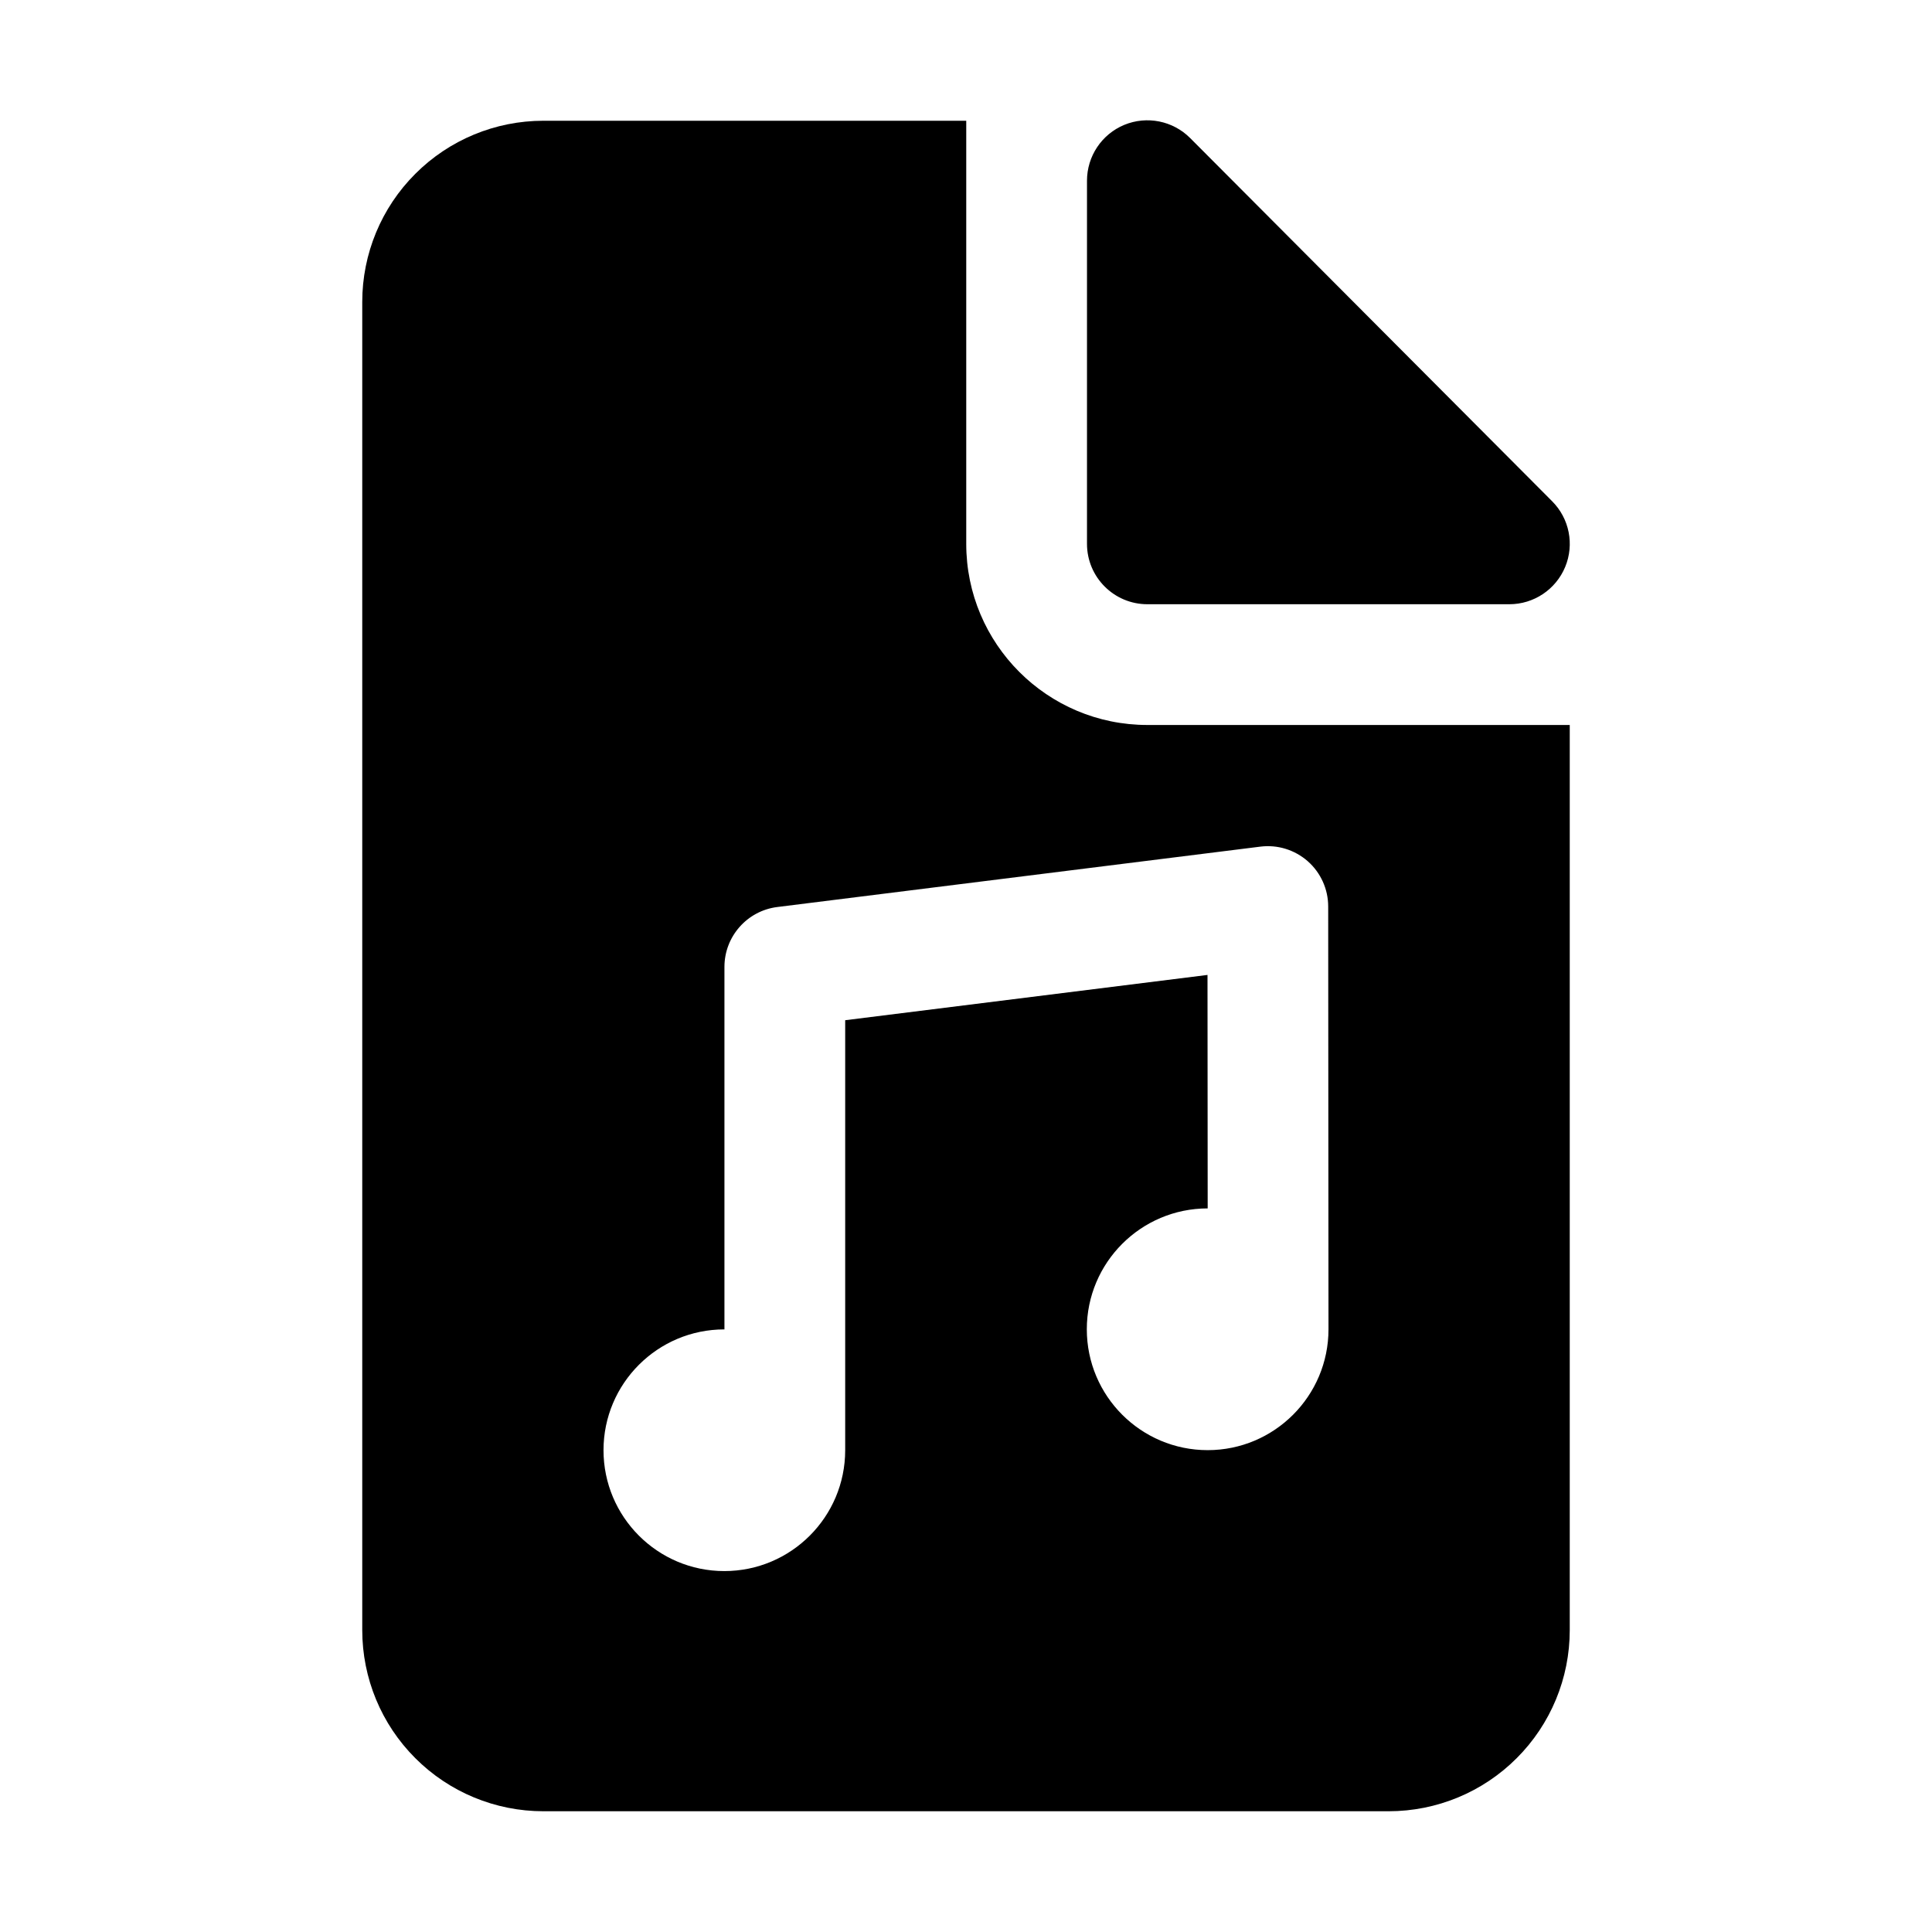
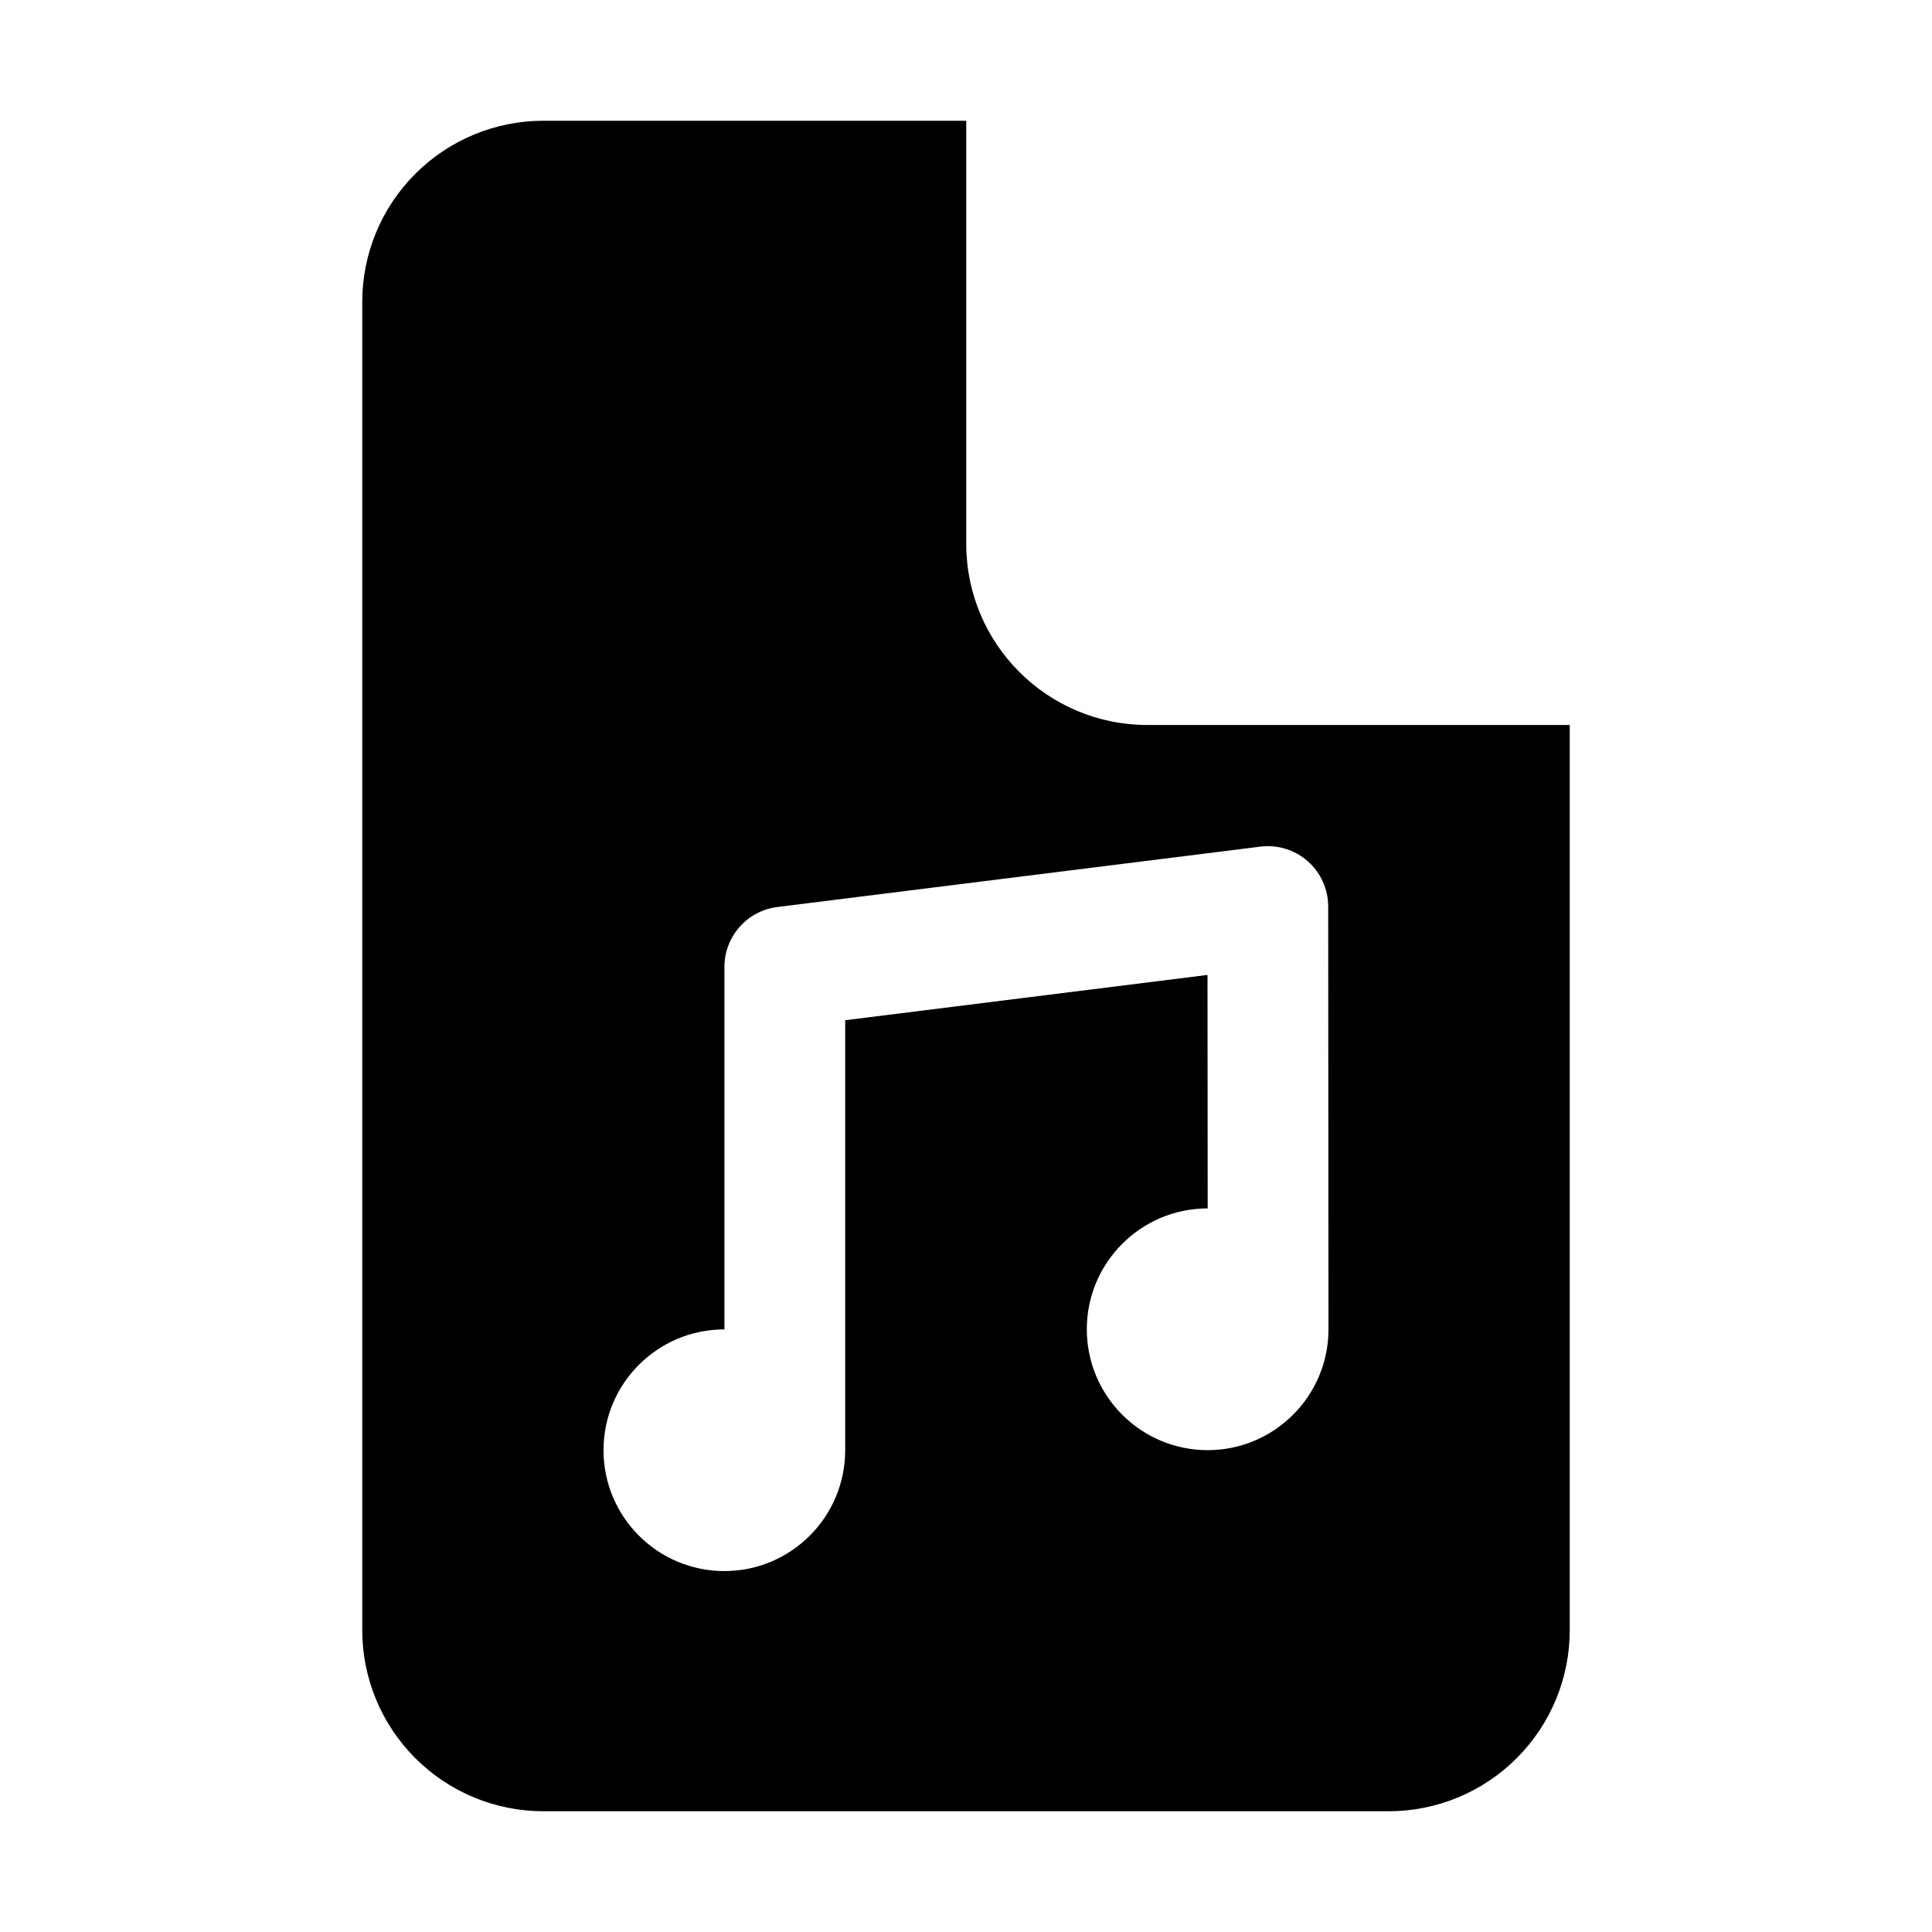
<svg xmlns="http://www.w3.org/2000/svg" fill="#000000" width="800px" height="800px" viewBox="0 0 32 32" style="fill-rule:evenodd;clip-rule:evenodd;stroke-linejoin:round;stroke-miterlimit:2;" version="1.1" xml:space="preserve">
-   <path d="M25,10.008c0.404,-0 0.769,-0.244 0.924,-0.617c0.155,-0.373 0.07,-0.803 -0.216,-1.089l-5.995,-6.015c-0.286,-0.287 -0.717,-0.373 -1.091,-0.219c-0.374,0.155 -0.618,0.52 -0.618,0.925l0,6.015c0,0.552 0.448,1 1,1l5.996,-0Z" />
  <path d="M16.004,2l-7.004,0c-0.796,-0 -1.559,0.316 -2.121,0.879c-0.563,0.562 -0.879,1.325 -0.879,2.121l-0,22c0,0.796 0.316,1.559 0.879,2.121c0.562,0.563 1.325,0.879 2.121,0.879c3.463,0 10.537,0 14,0c0.796,0 1.559,-0.316 2.121,-0.879c0.563,-0.562 0.879,-1.325 0.879,-2.121l0,-14.992l-6.996,-0c-1.657,-0 -3,-1.344 -3,-3l0,-7.008Zm-4.005,20.019l-0.002,-0c-1.104,-0 -2.001,0.896 -2.001,2.001c-0,1.105 0.897,2.002 2.001,2.002c1.105,-0 2.002,-0.897 2.002,-2.002l0,-7.122c0,-0 6.001,-0.75 6.001,-0.75l0.003,3.867c-1.105,0 -2.002,0.897 -2.002,2.002c-0,1.105 0.897,2.002 2.002,2.002c1.104,-0 2.001,-0.897 2.001,-2.002l-0.005,-7.003c-0,-0.286 -0.123,-0.559 -0.338,-0.749c-0.215,-0.189 -0.501,-0.278 -0.786,-0.242l-8,1c-0.5,0.062 -0.876,0.488 -0.876,0.992l0,6.004Z" />
</svg>